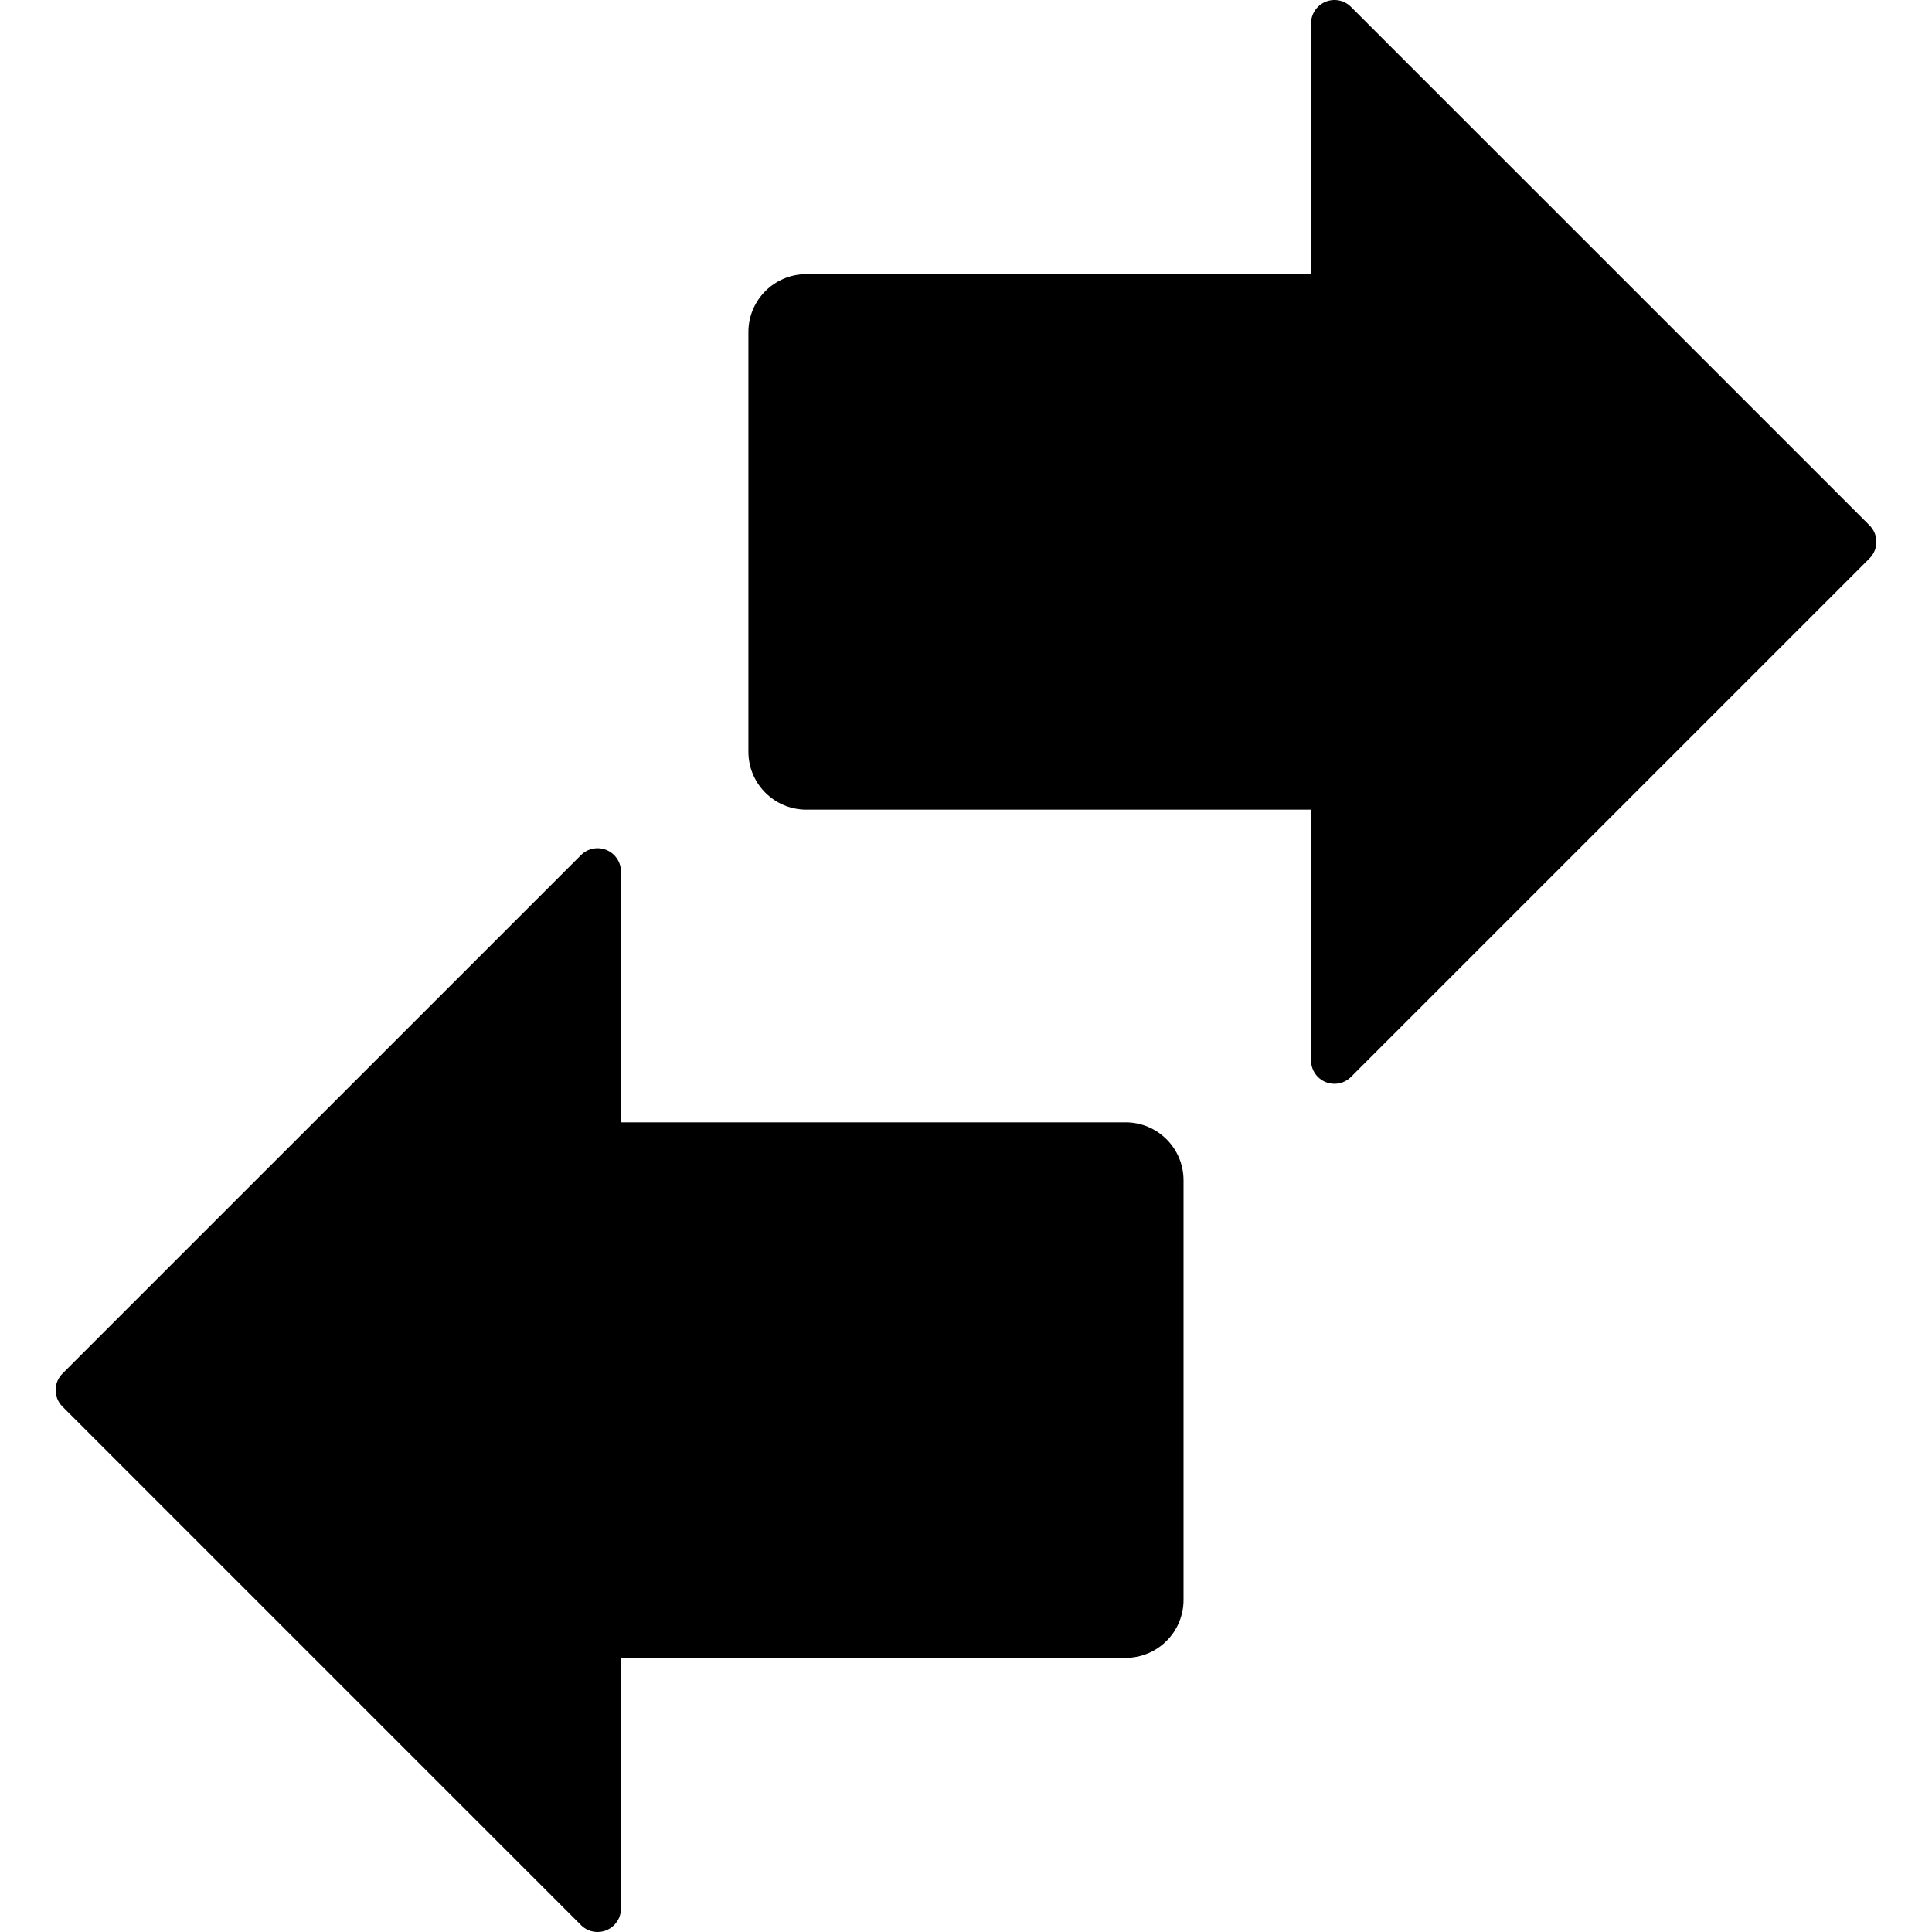
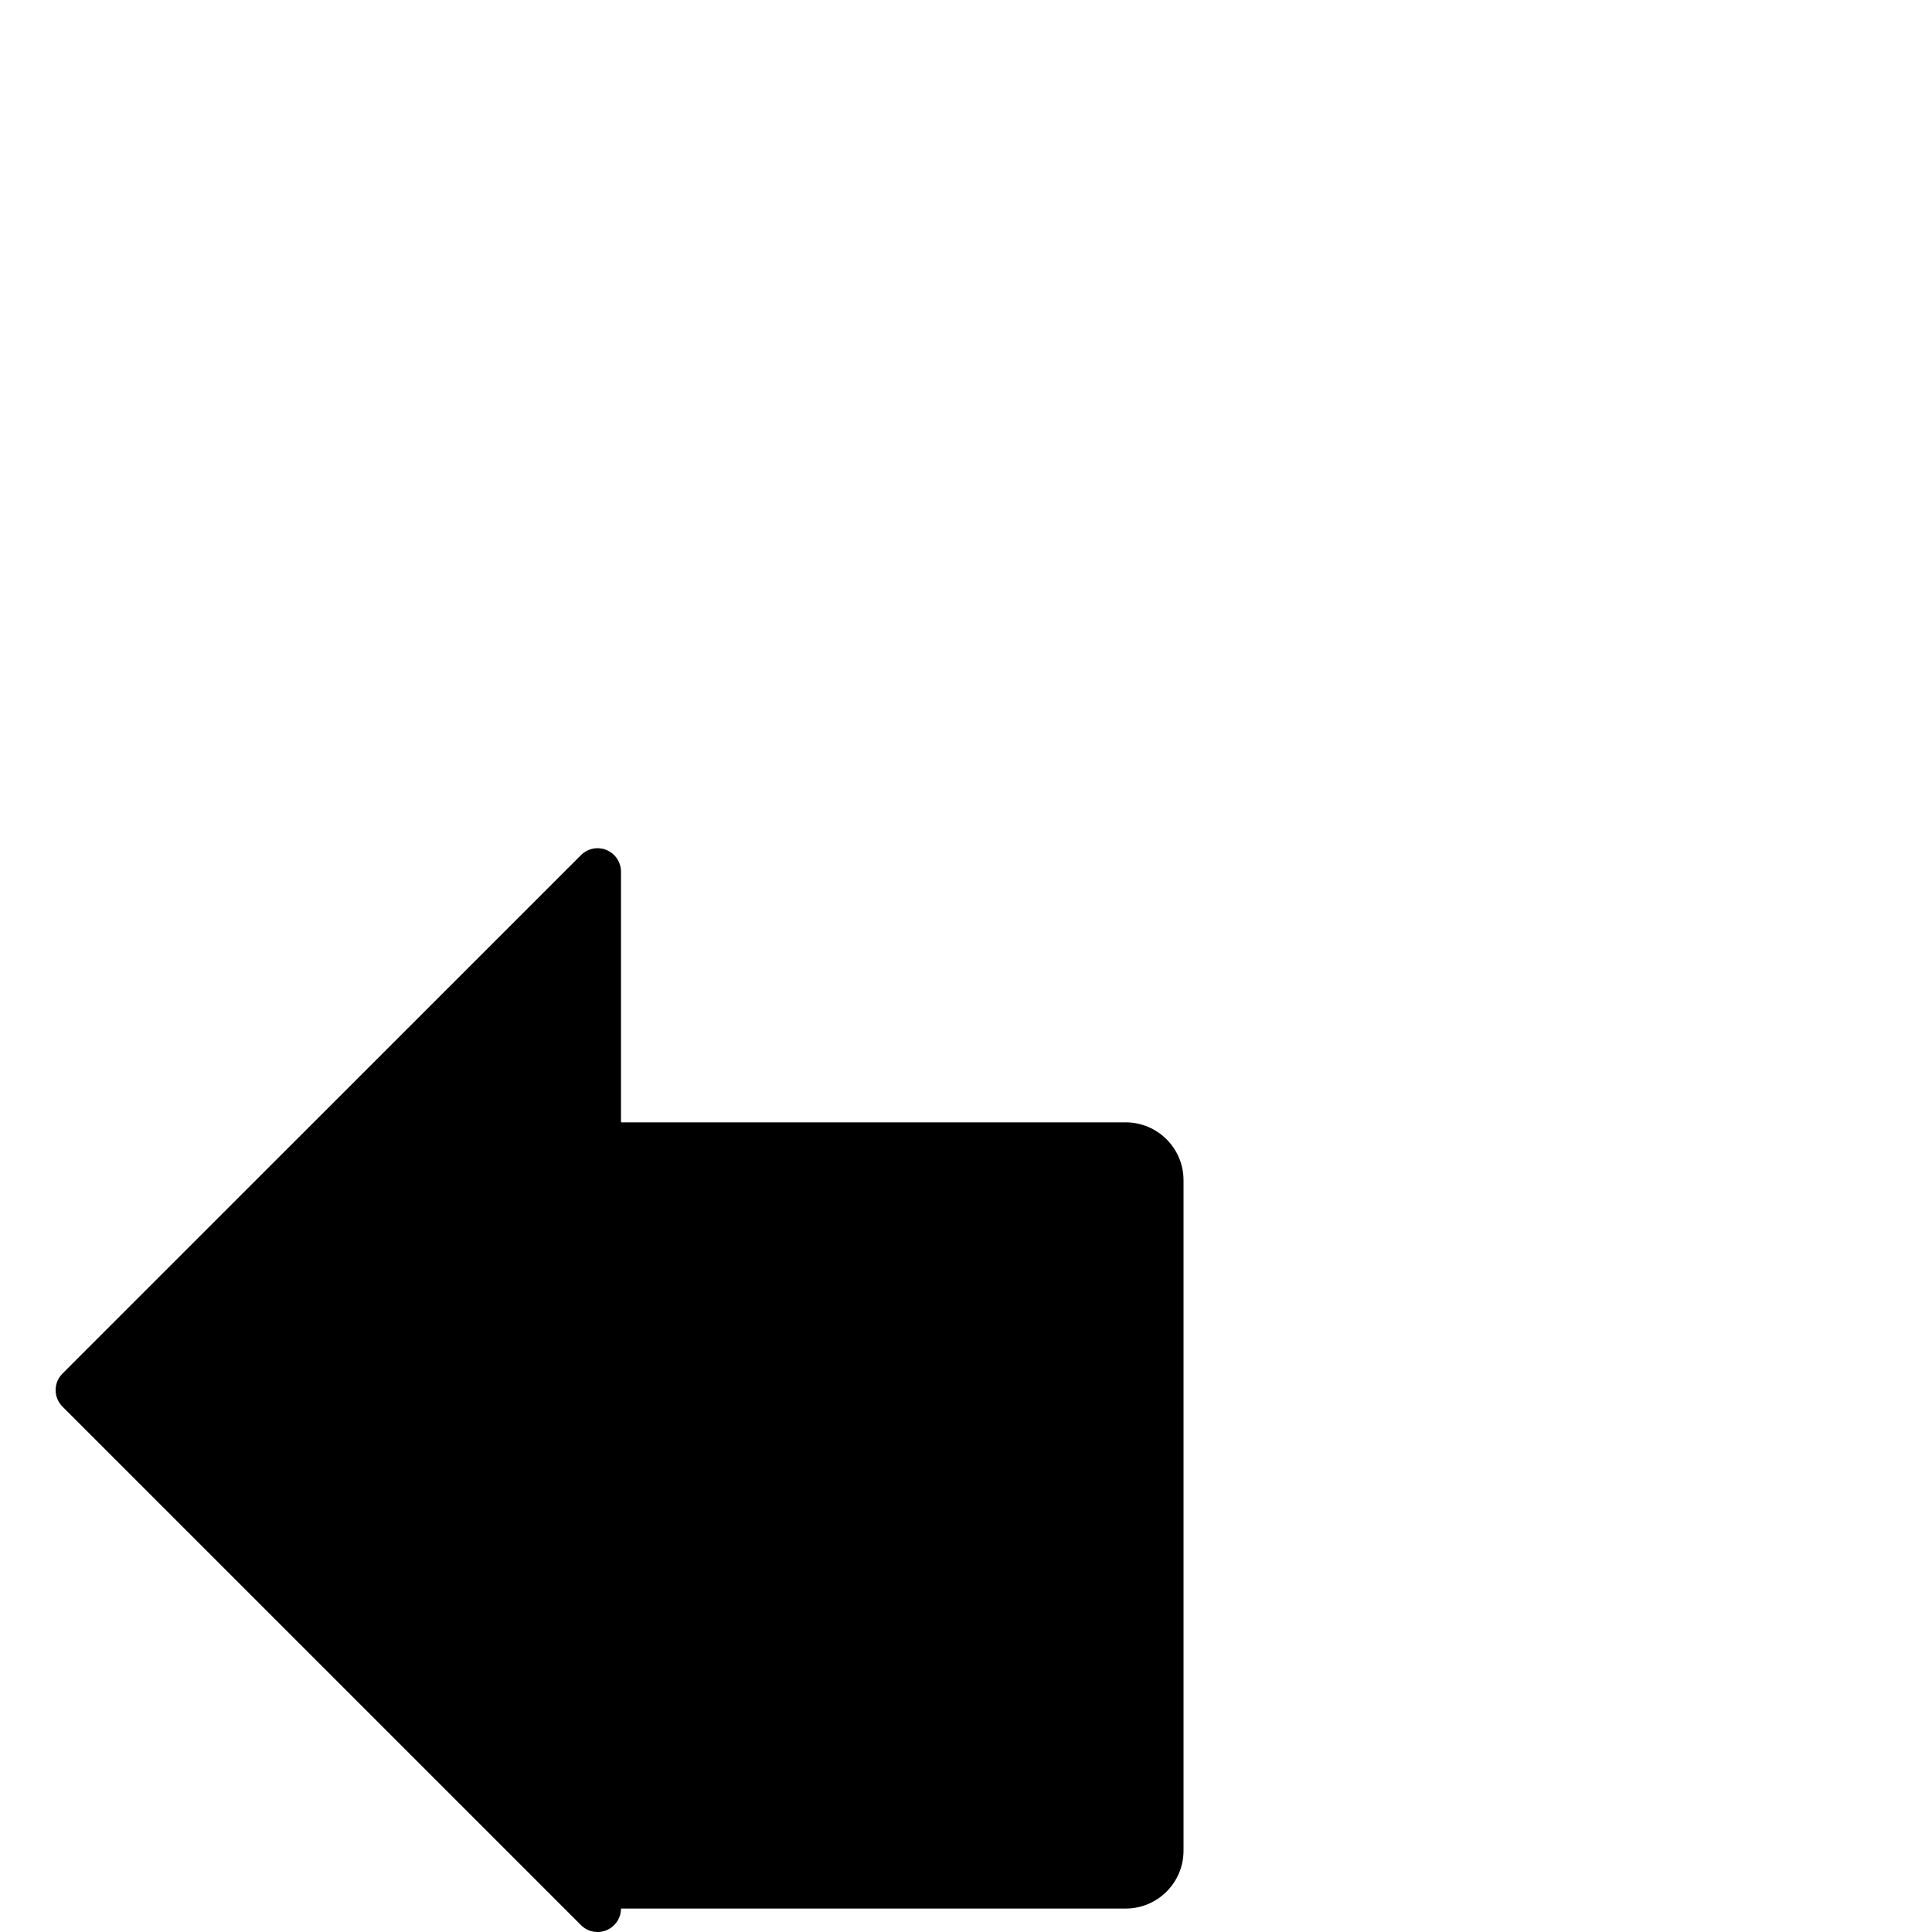
<svg xmlns="http://www.w3.org/2000/svg" fill="#000000" height="800px" width="800px" version="1.1" id="Capa_1" viewBox="0 0 495.795 495.795" xml:space="preserve">
  <g id="XMLID_120_">
-     <path id="XMLID_122_" d="M479.751,134.804L346.7,1.763c-1.711-1.719-4.291-2.235-6.553-1.308c-2.242,0.937-3.711,3.132-3.711,5.561   v64.328H206.921c-8.215,0-14.863,6.659-14.863,14.866v107.702c0,8.207,6.648,14.865,14.863,14.865h129.516v64.329   c0,2.429,1.469,4.624,3.711,5.561c2.262,0.926,4.842,0.411,6.553-1.308l133.051-133.05c1.131-1.13,1.774-2.656,1.774-4.252   C481.525,137.46,480.882,135.935,479.751,134.804z" />
-     <path id="XMLID_121_" d="M288.858,288.019H159.36v-64.33c0-2.428-1.469-4.622-3.711-5.559c-2.261-0.927-4.844-0.412-6.553,1.307   L16.047,352.478c-1.13,1.13-1.776,2.656-1.776,4.252c0,1.598,0.646,3.124,1.776,4.254l133.05,133.048   c1.709,1.719,4.292,2.236,6.553,1.308c2.242-0.936,3.711-3.13,3.711-5.56v-64.33h129.498c8.216,0,14.863-6.657,14.863-14.864   V302.883C303.721,294.678,297.074,288.019,288.858,288.019z" />
+     <path id="XMLID_121_" d="M288.858,288.019H159.36v-64.33c0-2.428-1.469-4.622-3.711-5.559c-2.261-0.927-4.844-0.412-6.553,1.307   L16.047,352.478c-1.13,1.13-1.776,2.656-1.776,4.252c0,1.598,0.646,3.124,1.776,4.254l133.05,133.048   c1.709,1.719,4.292,2.236,6.553,1.308c2.242-0.936,3.711-3.13,3.711-5.56h129.498c8.216,0,14.863-6.657,14.863-14.864   V302.883C303.721,294.678,297.074,288.019,288.858,288.019z" />
  </g>
</svg>